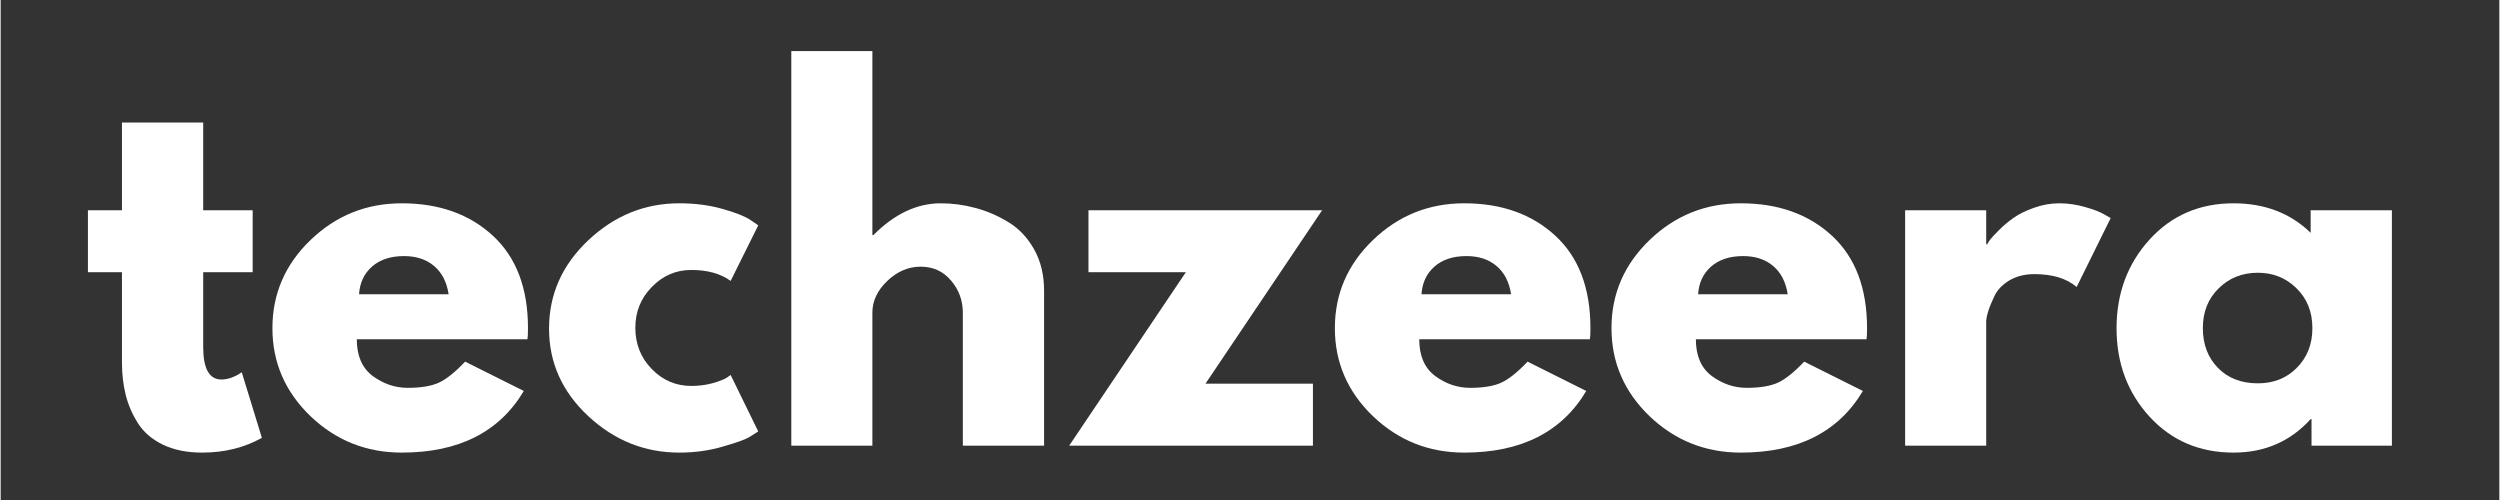
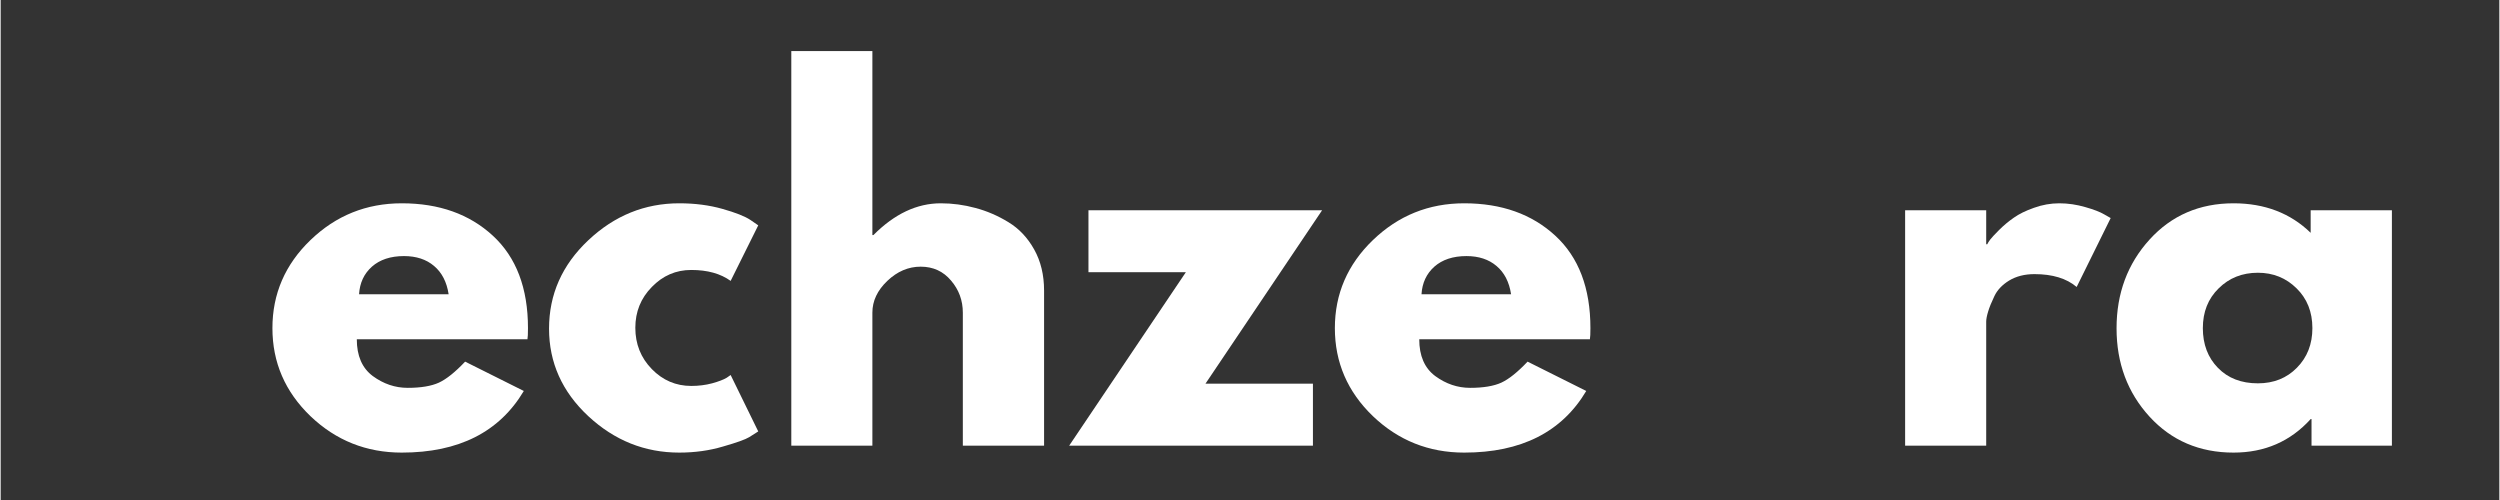
<svg xmlns="http://www.w3.org/2000/svg" width="300" zoomAndPan="magnify" viewBox="0 0 224.88 45" height="60" preserveAspectRatio="xMidYMid meet" version="1.0">
  <rect x="0" y="0" width="224.88" height="45" fill="#333333" stroke="none" />
  <defs>
    <g />
  </defs>
  <g fill="#ffffff" fill-opacity="1">
    <g transform="translate(7.197, 40.109)">
      <g>
-         <path d="M 3.719 -21.188 L 3.719 -29.078 L 11.031 -29.078 L 11.031 -21.188 L 15.484 -21.188 L 15.484 -15.609 L 11.031 -15.609 L 11.031 -8.875 C 11.031 -6.926 11.578 -5.953 12.672 -5.953 C 12.953 -5.953 13.242 -6.004 13.547 -6.109 C 13.848 -6.223 14.082 -6.332 14.25 -6.438 L 14.5 -6.609 L 16.312 -0.703 C 14.738 0.18 12.945 0.625 10.938 0.625 C 9.562 0.625 8.379 0.383 7.391 -0.094 C 6.398 -0.582 5.648 -1.234 5.141 -2.047 C 4.629 -2.859 4.266 -3.711 4.047 -4.609 C 3.828 -5.504 3.719 -6.457 3.719 -7.469 L 3.719 -15.609 L 0.656 -15.609 L 0.656 -21.188 Z M 3.719 -21.188 " />
-       </g>
+         </g>
    </g>
  </g>
  <g fill="#ffffff" fill-opacity="1">
    <g transform="translate(23.505, 40.109)">
      <g>
        <path d="M 23.906 -9.578 L 8.547 -9.578 C 8.547 -8.086 9.023 -6.984 9.984 -6.266 C 10.953 -5.555 12 -5.203 13.125 -5.203 C 14.312 -5.203 15.25 -5.359 15.938 -5.672 C 16.625 -5.992 17.41 -6.625 18.297 -7.562 L 23.578 -4.922 C 21.379 -1.223 17.719 0.625 12.594 0.625 C 9.406 0.625 6.664 -0.469 4.375 -2.656 C 2.094 -4.852 0.953 -7.492 0.953 -10.578 C 0.953 -13.66 2.094 -16.301 4.375 -18.5 C 6.664 -20.707 9.406 -21.812 12.594 -21.812 C 15.957 -21.812 18.691 -20.836 20.797 -18.891 C 22.898 -16.953 23.953 -14.18 23.953 -10.578 C 23.953 -10.078 23.938 -9.742 23.906 -9.578 Z M 8.75 -13.625 L 16.812 -13.625 C 16.645 -14.727 16.207 -15.578 15.5 -16.172 C 14.801 -16.766 13.898 -17.062 12.797 -17.062 C 11.586 -17.062 10.625 -16.742 9.906 -16.109 C 9.195 -15.473 8.812 -14.645 8.75 -13.625 Z M 8.75 -13.625 " />
      </g>
    </g>
  </g>
  <g fill="#ffffff" fill-opacity="1">
    <g transform="translate(48.401, 40.109)">
      <g>
        <path d="M 13.75 -15.812 C 12.375 -15.812 11.191 -15.301 10.203 -14.281 C 9.211 -13.27 8.719 -12.047 8.719 -10.609 C 8.719 -9.148 9.211 -7.91 10.203 -6.891 C 11.191 -5.879 12.375 -5.375 13.75 -5.375 C 14.414 -5.375 15.039 -5.453 15.625 -5.609 C 16.219 -5.773 16.656 -5.941 16.938 -6.109 L 17.297 -6.359 L 19.781 -1.281 C 19.582 -1.145 19.312 -0.973 18.969 -0.766 C 18.625 -0.555 17.836 -0.273 16.609 0.078 C 15.391 0.441 14.078 0.625 12.672 0.625 C 9.566 0.625 6.836 -0.469 4.484 -2.656 C 2.129 -4.852 0.953 -7.477 0.953 -10.531 C 0.953 -13.613 2.129 -16.266 4.484 -18.484 C 6.836 -20.703 9.566 -21.812 12.672 -21.812 C 14.078 -21.812 15.367 -21.645 16.547 -21.312 C 17.734 -20.977 18.578 -20.645 19.078 -20.312 L 19.781 -19.828 L 17.297 -14.828 C 16.391 -15.484 15.207 -15.812 13.75 -15.812 Z M 13.75 -15.812 " />
      </g>
    </g>
  </g>
  <g fill="#ffffff" fill-opacity="1">
    <g transform="translate(68.673, 40.109)">
      <g>
        <path d="M 2.484 0 L 2.484 -35.516 L 9.781 -35.516 L 9.781 -18.953 L 9.875 -18.953 C 11.77 -20.859 13.789 -21.812 15.938 -21.812 C 16.988 -21.812 18.031 -21.672 19.062 -21.391 C 20.094 -21.117 21.082 -20.691 22.031 -20.109 C 22.977 -19.535 23.75 -18.719 24.344 -17.656 C 24.938 -16.594 25.234 -15.359 25.234 -13.953 L 25.234 0 L 17.922 0 L 17.922 -11.969 C 17.922 -13.07 17.566 -14.035 16.859 -14.859 C 16.16 -15.691 15.25 -16.109 14.125 -16.109 C 13.02 -16.109 12.02 -15.68 11.125 -14.828 C 10.227 -13.973 9.781 -13.02 9.781 -11.969 L 9.781 0 Z M 2.484 0 " />
      </g>
    </g>
  </g>
  <g fill="#ffffff" fill-opacity="1">
    <g transform="translate(95.963, 40.109)">
      <g>
        <path d="M 22.969 -21.188 L 12.469 -5.578 L 22.141 -5.578 L 22.141 0 L 0.203 0 L 10.703 -15.609 L 1.938 -15.609 L 1.938 -21.188 Z M 22.969 -21.188 " />
      </g>
    </g>
  </g>
  <g fill="#ffffff" fill-opacity="1">
    <g transform="translate(119.125, 40.109)">
      <g>
        <path d="M 23.906 -9.578 L 8.547 -9.578 C 8.547 -8.086 9.023 -6.984 9.984 -6.266 C 10.953 -5.555 12 -5.203 13.125 -5.203 C 14.312 -5.203 15.25 -5.359 15.938 -5.672 C 16.625 -5.992 17.41 -6.625 18.297 -7.562 L 23.578 -4.922 C 21.379 -1.223 17.719 0.625 12.594 0.625 C 9.406 0.625 6.664 -0.469 4.375 -2.656 C 2.094 -4.852 0.953 -7.492 0.953 -10.578 C 0.953 -13.66 2.094 -16.301 4.375 -18.5 C 6.664 -20.707 9.406 -21.812 12.594 -21.812 C 15.957 -21.812 18.691 -20.836 20.797 -18.891 C 22.898 -16.953 23.953 -14.18 23.953 -10.578 C 23.953 -10.078 23.938 -9.742 23.906 -9.578 Z M 8.75 -13.625 L 16.812 -13.625 C 16.645 -14.727 16.207 -15.578 15.5 -16.172 C 14.801 -16.766 13.898 -17.062 12.797 -17.062 C 11.586 -17.062 10.625 -16.742 9.906 -16.109 C 9.195 -15.473 8.812 -14.645 8.75 -13.625 Z M 8.75 -13.625 " />
      </g>
    </g>
  </g>
  <g fill="#ffffff" fill-opacity="1">
    <g transform="translate(144.021, 40.109)">
      <g>
-         <path d="M 23.906 -9.578 L 8.547 -9.578 C 8.547 -8.086 9.023 -6.984 9.984 -6.266 C 10.953 -5.555 12 -5.203 13.125 -5.203 C 14.312 -5.203 15.25 -5.359 15.938 -5.672 C 16.625 -5.992 17.41 -6.625 18.297 -7.562 L 23.578 -4.922 C 21.379 -1.223 17.719 0.625 12.594 0.625 C 9.406 0.625 6.664 -0.469 4.375 -2.656 C 2.094 -4.852 0.953 -7.492 0.953 -10.578 C 0.953 -13.66 2.094 -16.301 4.375 -18.5 C 6.664 -20.707 9.406 -21.812 12.594 -21.812 C 15.957 -21.812 18.691 -20.836 20.797 -18.891 C 22.898 -16.953 23.953 -14.18 23.953 -10.578 C 23.953 -10.078 23.938 -9.742 23.906 -9.578 Z M 8.75 -13.625 L 16.812 -13.625 C 16.645 -14.727 16.207 -15.578 15.5 -16.172 C 14.801 -16.766 13.898 -17.062 12.797 -17.062 C 11.586 -17.062 10.625 -16.742 9.906 -16.109 C 9.195 -15.473 8.812 -14.645 8.75 -13.625 Z M 8.75 -13.625 " />
-       </g>
+         </g>
    </g>
  </g>
  <g fill="#ffffff" fill-opacity="1">
    <g transform="translate(168.917, 40.109)">
      <g>
        <path d="M 2.484 0 L 2.484 -21.188 L 9.781 -21.188 L 9.781 -18.125 L 9.875 -18.125 C 9.926 -18.238 10.016 -18.379 10.141 -18.547 C 10.266 -18.711 10.531 -19 10.938 -19.406 C 11.352 -19.82 11.797 -20.191 12.266 -20.516 C 12.734 -20.848 13.336 -21.145 14.078 -21.406 C 14.828 -21.676 15.586 -21.812 16.359 -21.812 C 17.148 -21.812 17.93 -21.695 18.703 -21.469 C 19.473 -21.25 20.039 -21.031 20.406 -20.812 L 20.984 -20.484 L 17.922 -14.281 C 17.016 -15.051 15.75 -15.438 14.125 -15.438 C 13.238 -15.438 12.477 -15.242 11.844 -14.859 C 11.219 -14.473 10.773 -14.004 10.516 -13.453 C 10.254 -12.91 10.066 -12.445 9.953 -12.062 C 9.836 -11.676 9.781 -11.375 9.781 -11.156 L 9.781 0 Z M 2.484 0 " />
      </g>
    </g>
  </g>
  <g fill="#ffffff" fill-opacity="1">
    <g transform="translate(189.477, 40.109)">
      <g>
        <path d="M 3.922 -2.609 C 1.941 -4.773 0.953 -7.426 0.953 -10.562 C 0.953 -13.707 1.941 -16.367 3.922 -18.547 C 5.898 -20.723 8.422 -21.812 11.484 -21.812 C 14.285 -21.812 16.598 -20.926 18.422 -19.156 L 18.422 -21.188 L 25.734 -21.188 L 25.734 0 L 18.5 0 L 18.5 -2.391 L 18.422 -2.391 C 16.598 -0.379 14.285 0.625 11.484 0.625 C 8.422 0.625 5.898 -0.453 3.922 -2.609 Z M 10.141 -14.156 C 9.191 -13.227 8.719 -12.035 8.719 -10.578 C 8.719 -9.117 9.172 -7.926 10.078 -7 C 10.984 -6.07 12.18 -5.609 13.672 -5.609 C 15.098 -5.609 16.27 -6.078 17.188 -7.016 C 18.113 -7.953 18.578 -9.141 18.578 -10.578 C 18.578 -12.035 18.102 -13.227 17.156 -14.156 C 16.207 -15.094 15.047 -15.562 13.672 -15.562 C 12.266 -15.562 11.086 -15.094 10.141 -14.156 Z M 10.141 -14.156 " />
      </g>
    </g>
  </g>
</svg>